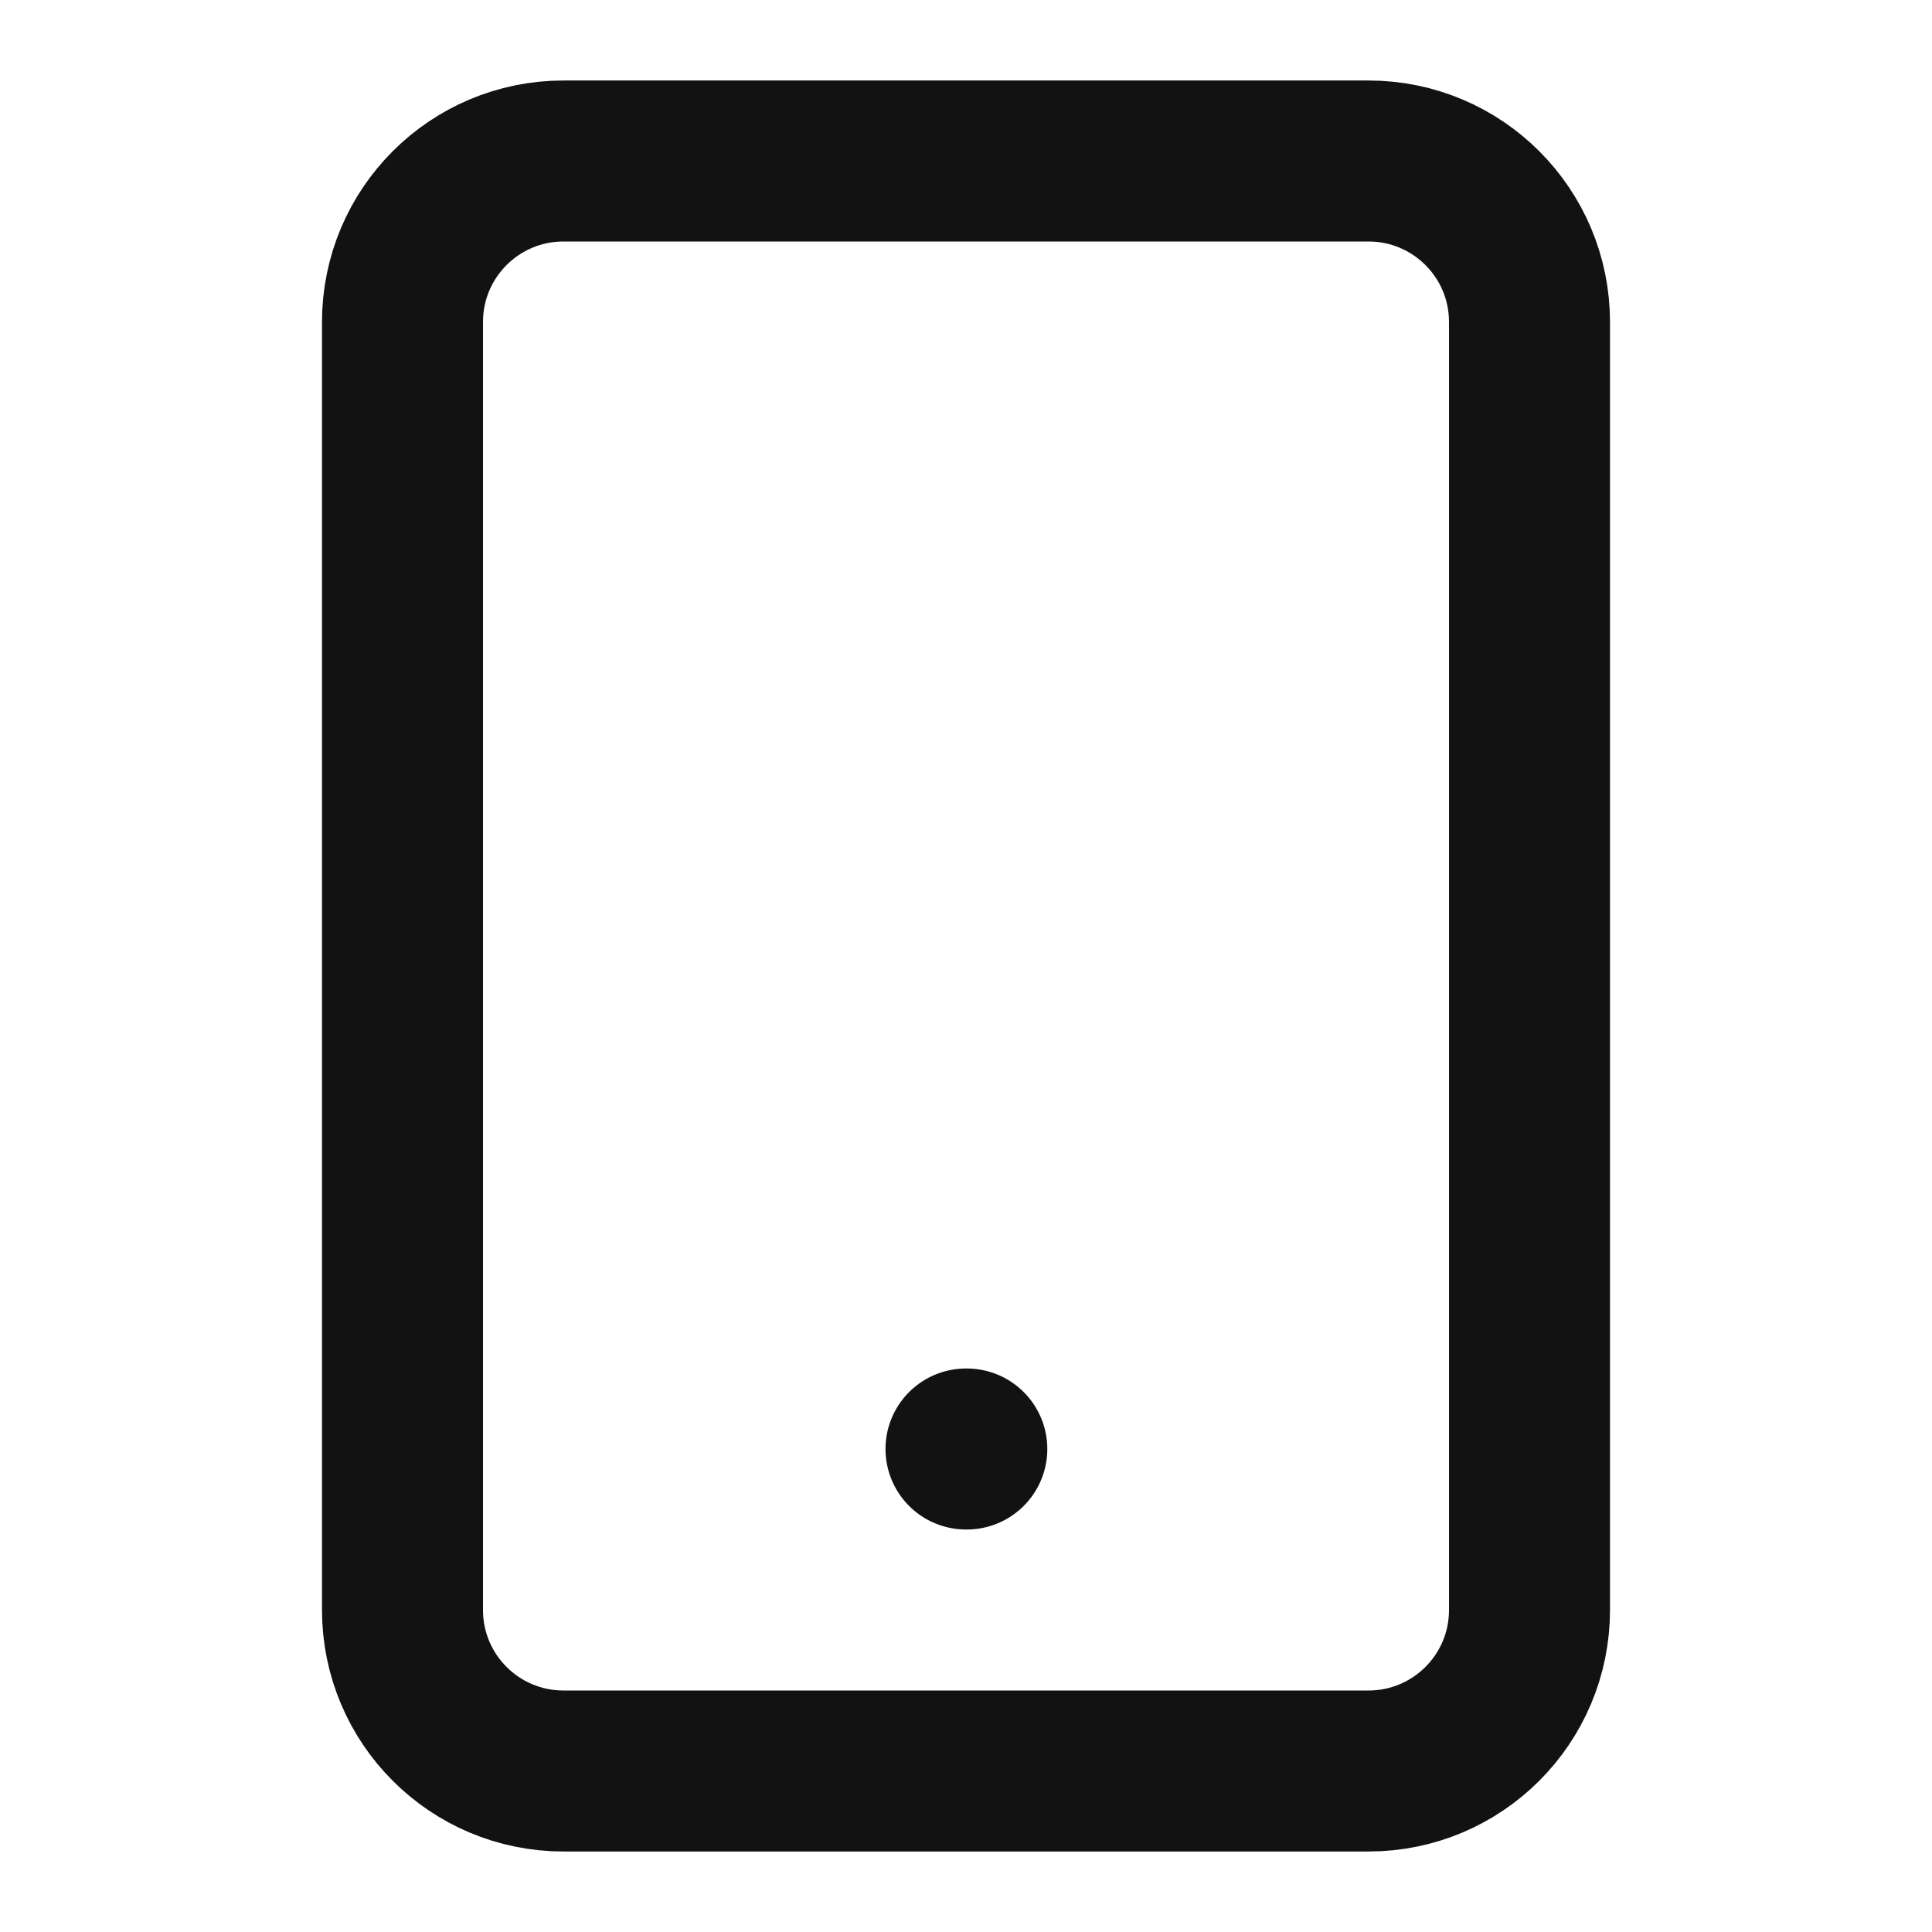
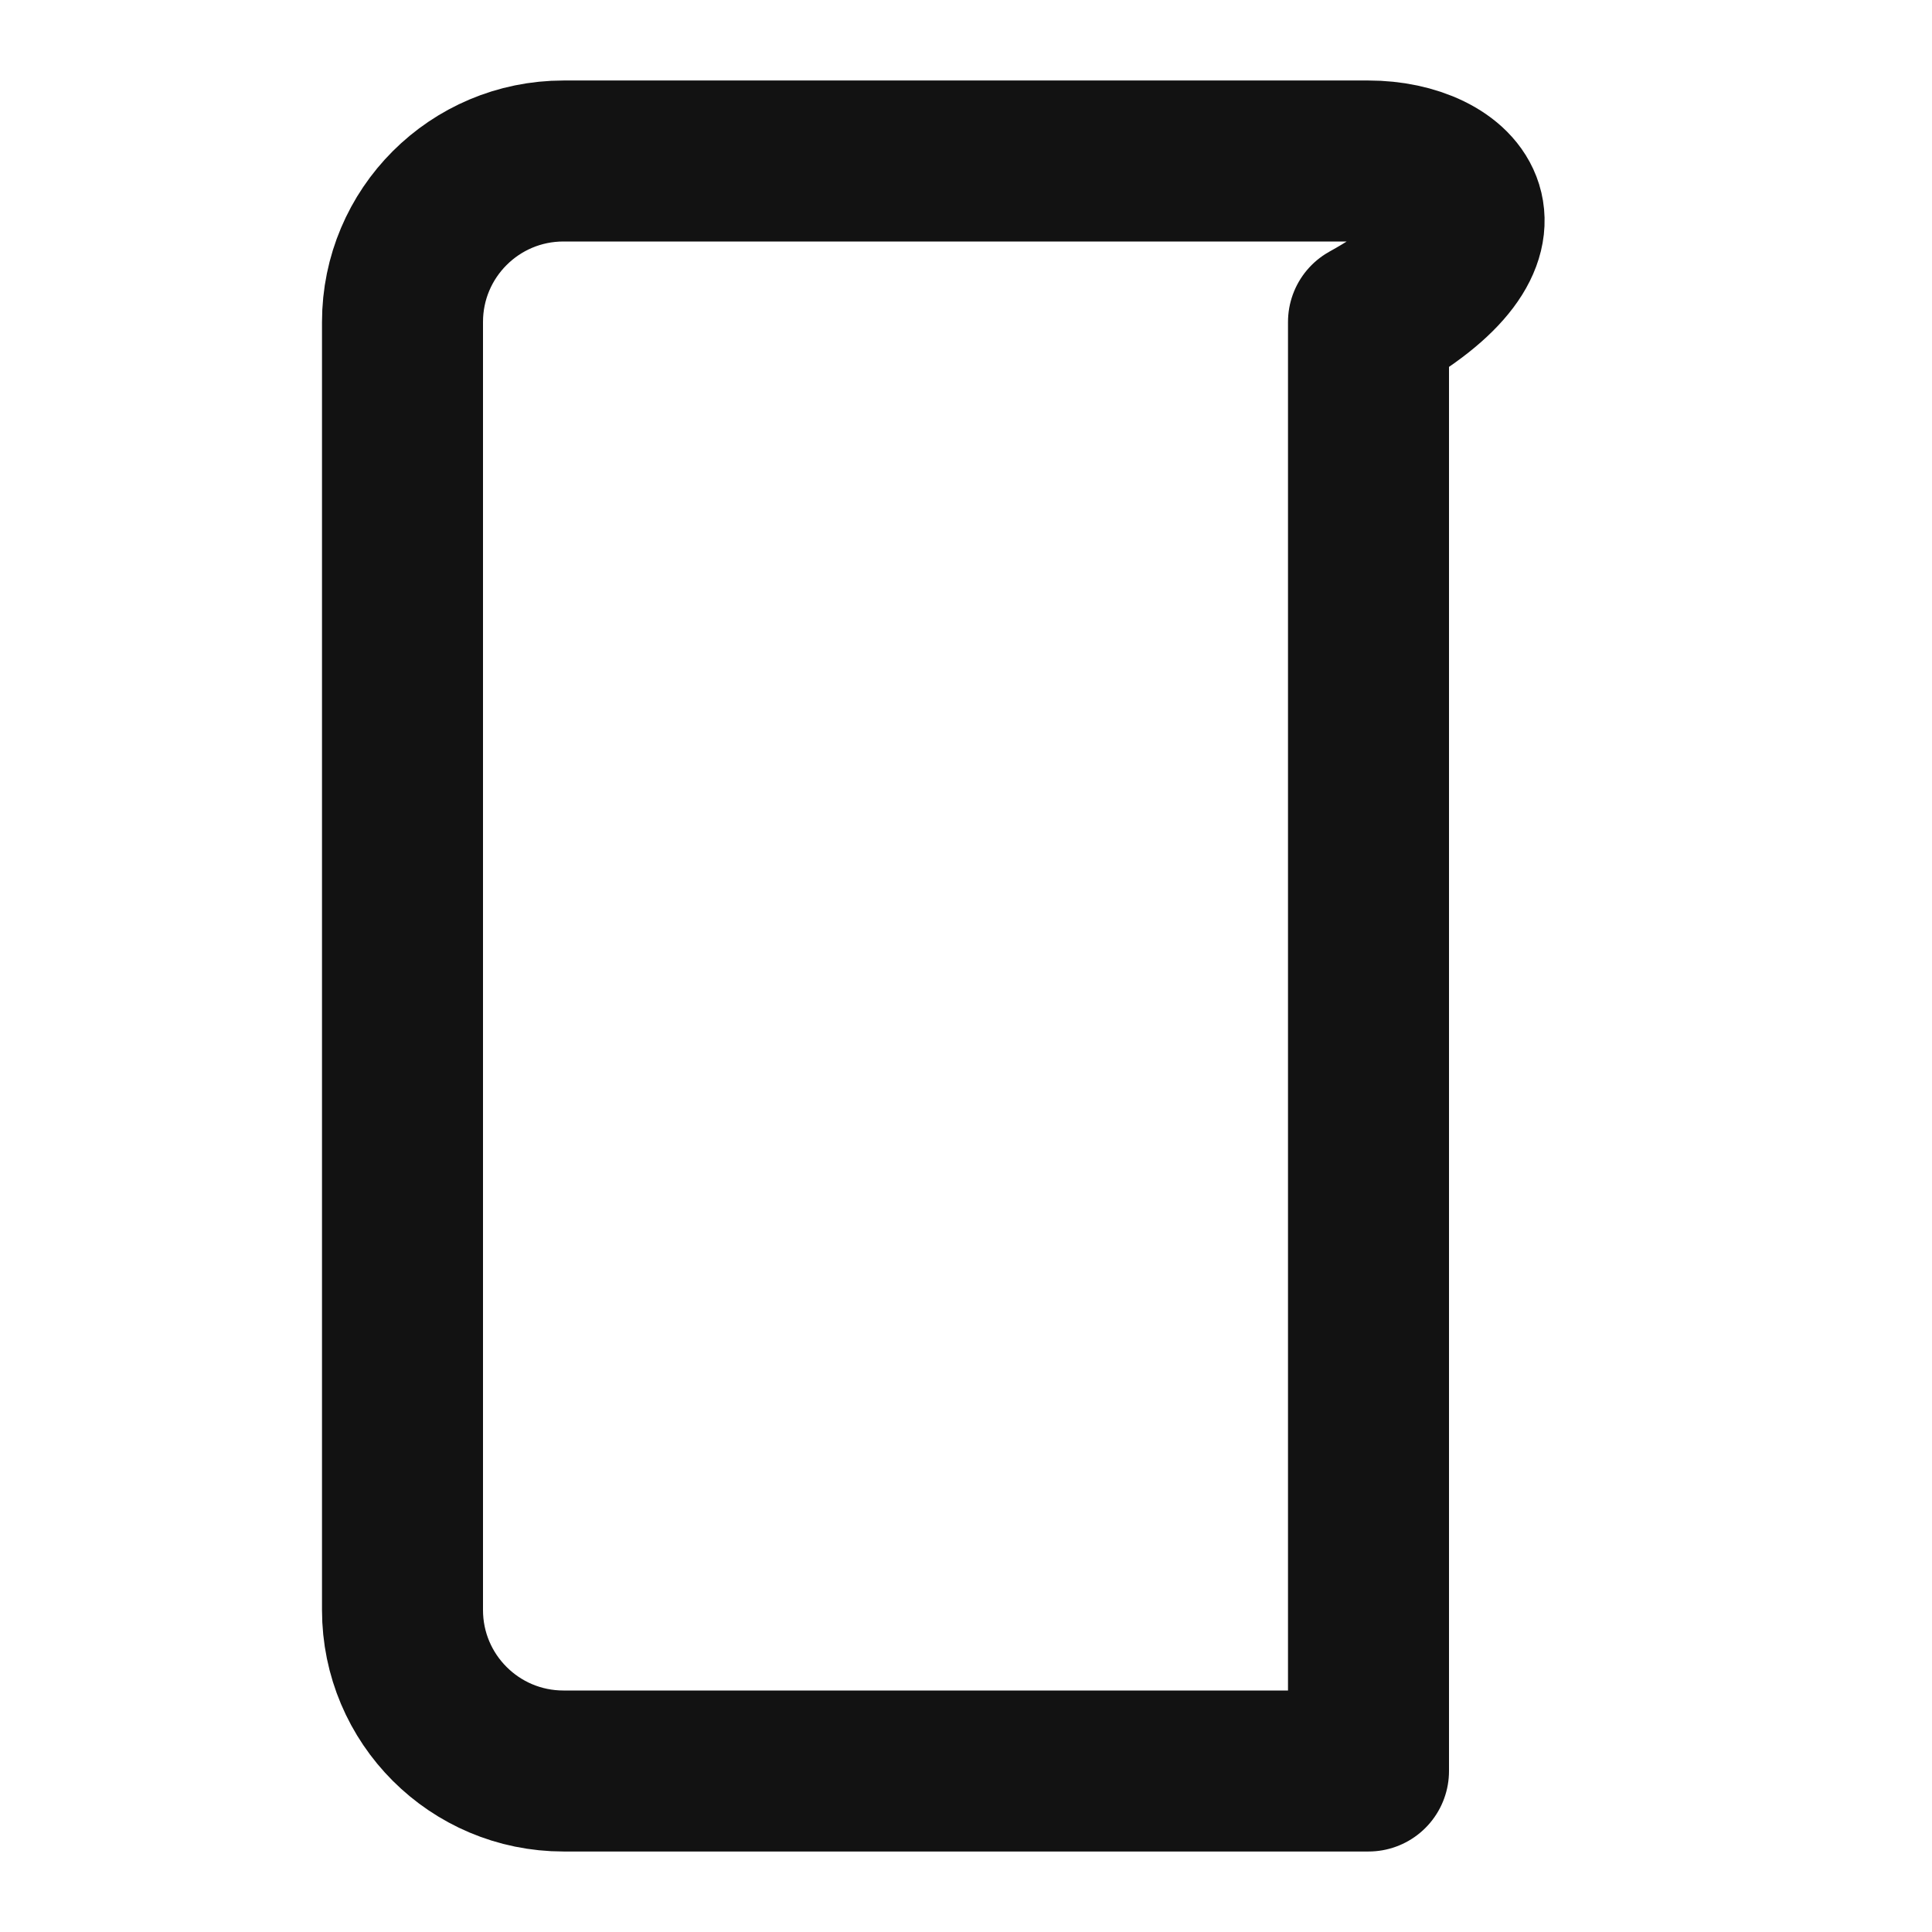
<svg xmlns="http://www.w3.org/2000/svg" width="24" height="24" viewBox="0 0 24 24" fill="none">
-   <path d="M17 2H7C5.895 2 5 2.895 5 4V20C5 21.105 5.895 22 7 22H17C18.105 22 19 21.105 19 20V4C19 2.895 18.105 2 17 2Z" stroke="#121212" stroke-width="2" stroke-linecap="round" stroke-linejoin="round" />
-   <path d="M12 18H12.01" stroke="#121212" stroke-width="2" stroke-linecap="round" stroke-linejoin="round" />
+   <path d="M17 2H7C5.895 2 5 2.895 5 4V20C5 21.105 5.895 22 7 22H17V4C19 2.895 18.105 2 17 2Z" stroke="#121212" stroke-width="2" stroke-linecap="round" stroke-linejoin="round" />
</svg>